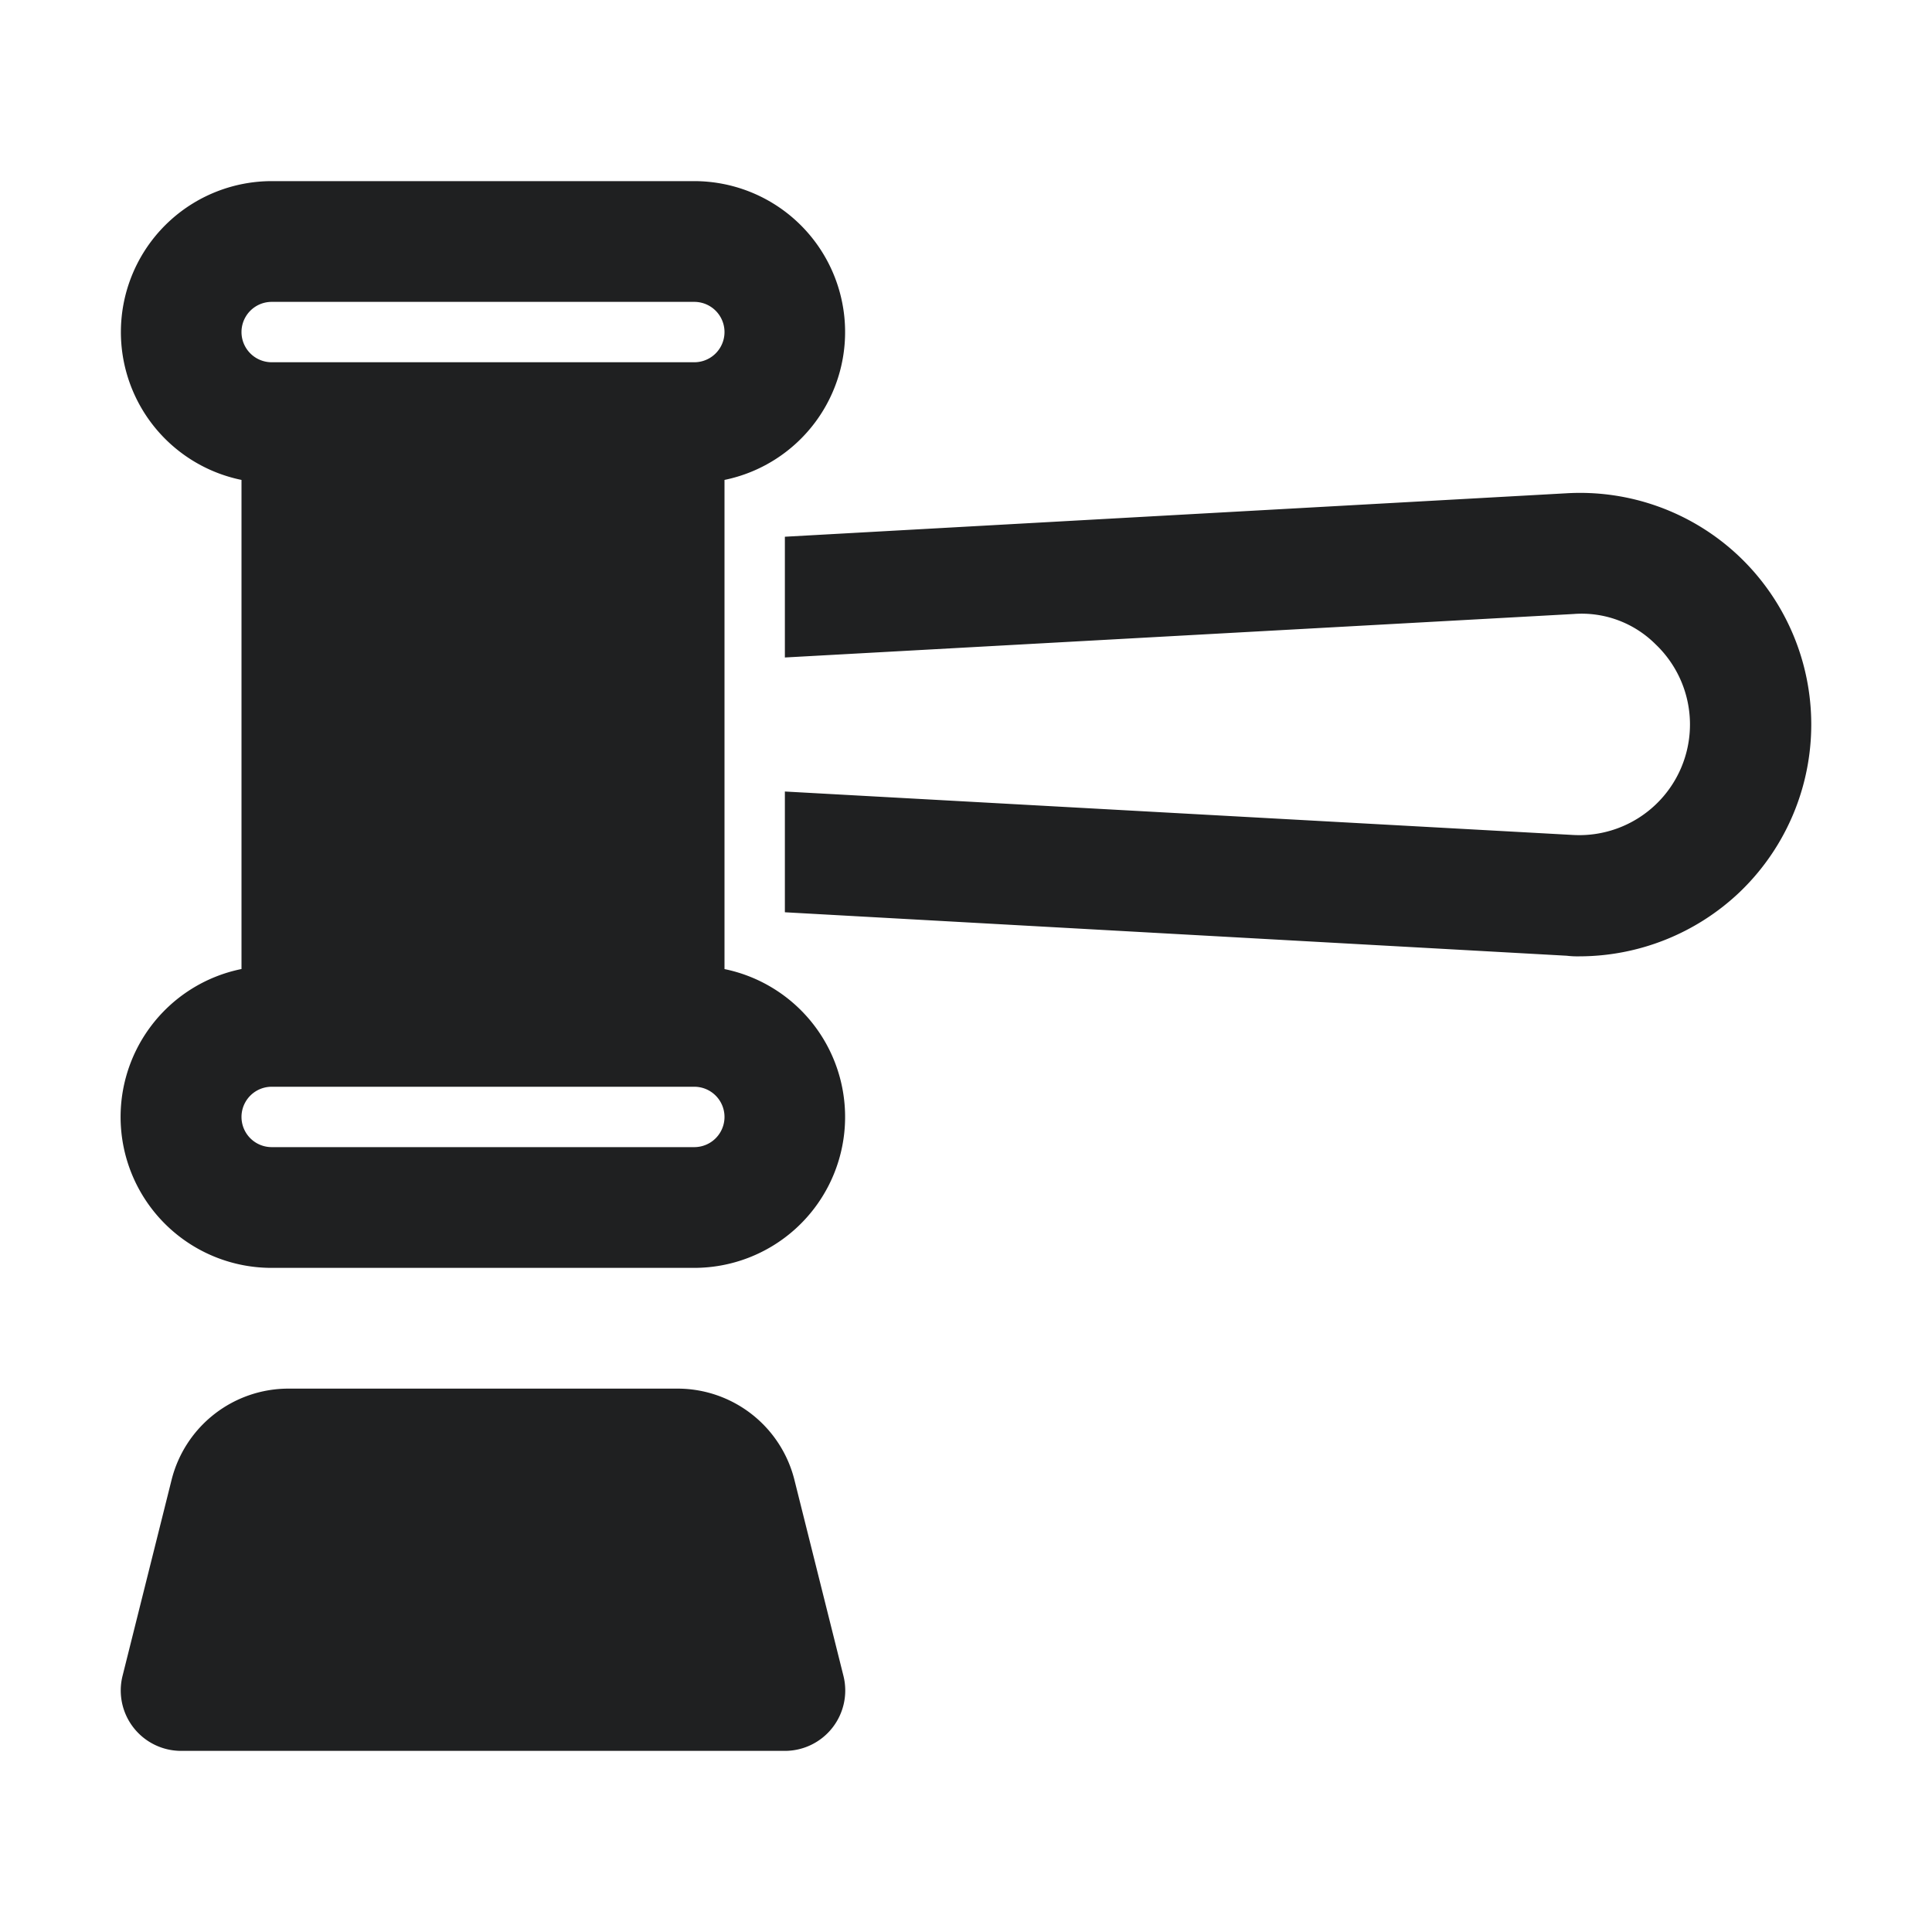
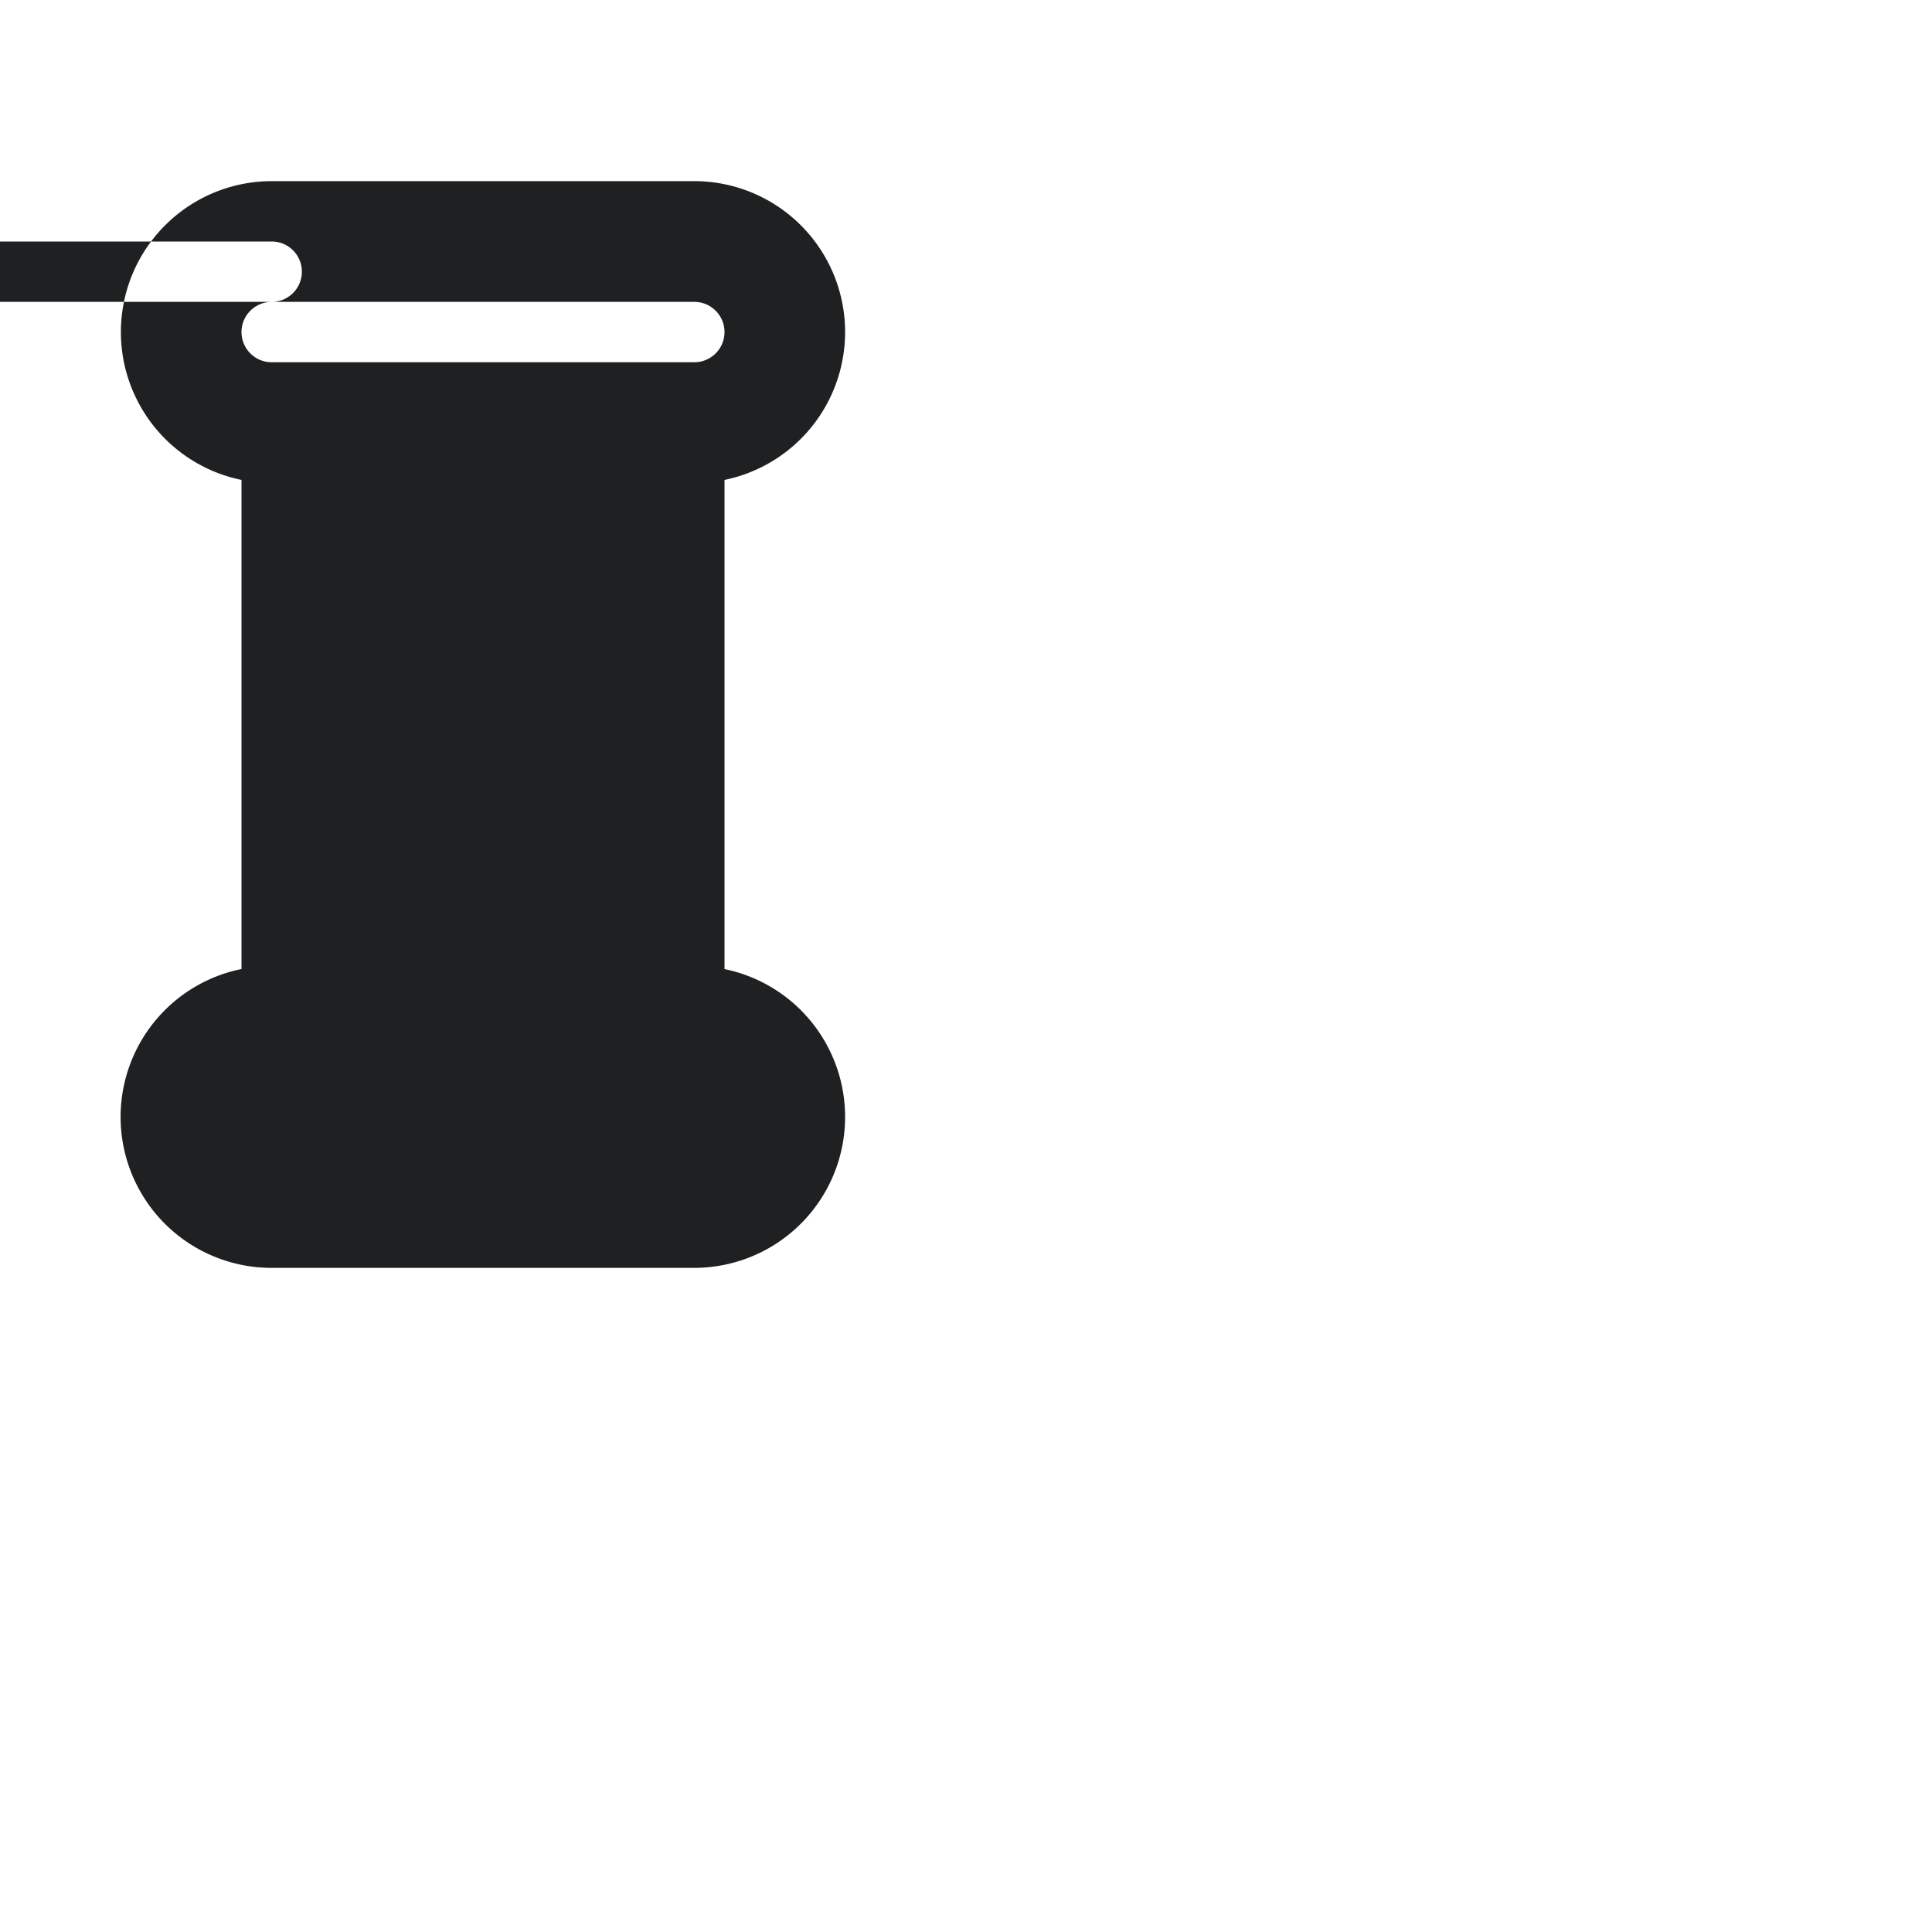
<svg xmlns="http://www.w3.org/2000/svg" viewBox="0 0 32 32">
  <title>Artboard-24</title>
  <g id="Auction">
-     <path d="M13.159,24.515A1.996,1.996,0,0,0,11.219,23H4.781a1.996,1.996,0,0,0-1.94,1.515L2.03,27.757A1,1,0,0,0,3,29H13a1,1,0,0,0,.97-1.243Z" style="fill:#1f2021" />
-     <path d="M12,16.051V7.949A2.5,2.5,0,0,0,11.5,3h-7A2.5,2.5,0,0,0,4,7.949v8.101A2.5,2.5,0,0,0,4.5,21h7a2.5,2.5,0,0,0,.5-4.949ZM4.5,5h7a.5.5,0,0,1,0,1h-7a.5.5,0,0,1,0-1Zm7,14h-7a.5.5,0,0,1,0-1h7a.5.5,0,0,1,0,1Z" style="fill:#1f2021" />
-     <path d="M28.8,9.21a3.828,3.828,0,0,0-2.85-1.04L13,8.89v2l13.06-.72a1.731,1.731,0,0,1,1.36.5,1.833,1.833,0,0,1-1.36,3.16L13,13.11v2l12.95.72a1.477,1.477,0,0,0,.21.01,3.86,3.86,0,0,0,2.64-1.05,3.843,3.843,0,0,0,0-5.58Z" style="fill:#1f2021" />
+     <path d="M12,16.051V7.949A2.5,2.5,0,0,0,11.5,3h-7A2.5,2.5,0,0,0,4,7.949v8.101A2.5,2.5,0,0,0,4.5,21h7a2.5,2.5,0,0,0,.5-4.949ZM4.5,5h7a.5.5,0,0,1,0,1h-7a.5.5,0,0,1,0-1Zh-7a.5.5,0,0,1,0-1h7a.5.5,0,0,1,0,1Z" style="fill:#1f2021" />
  </g>
</svg>